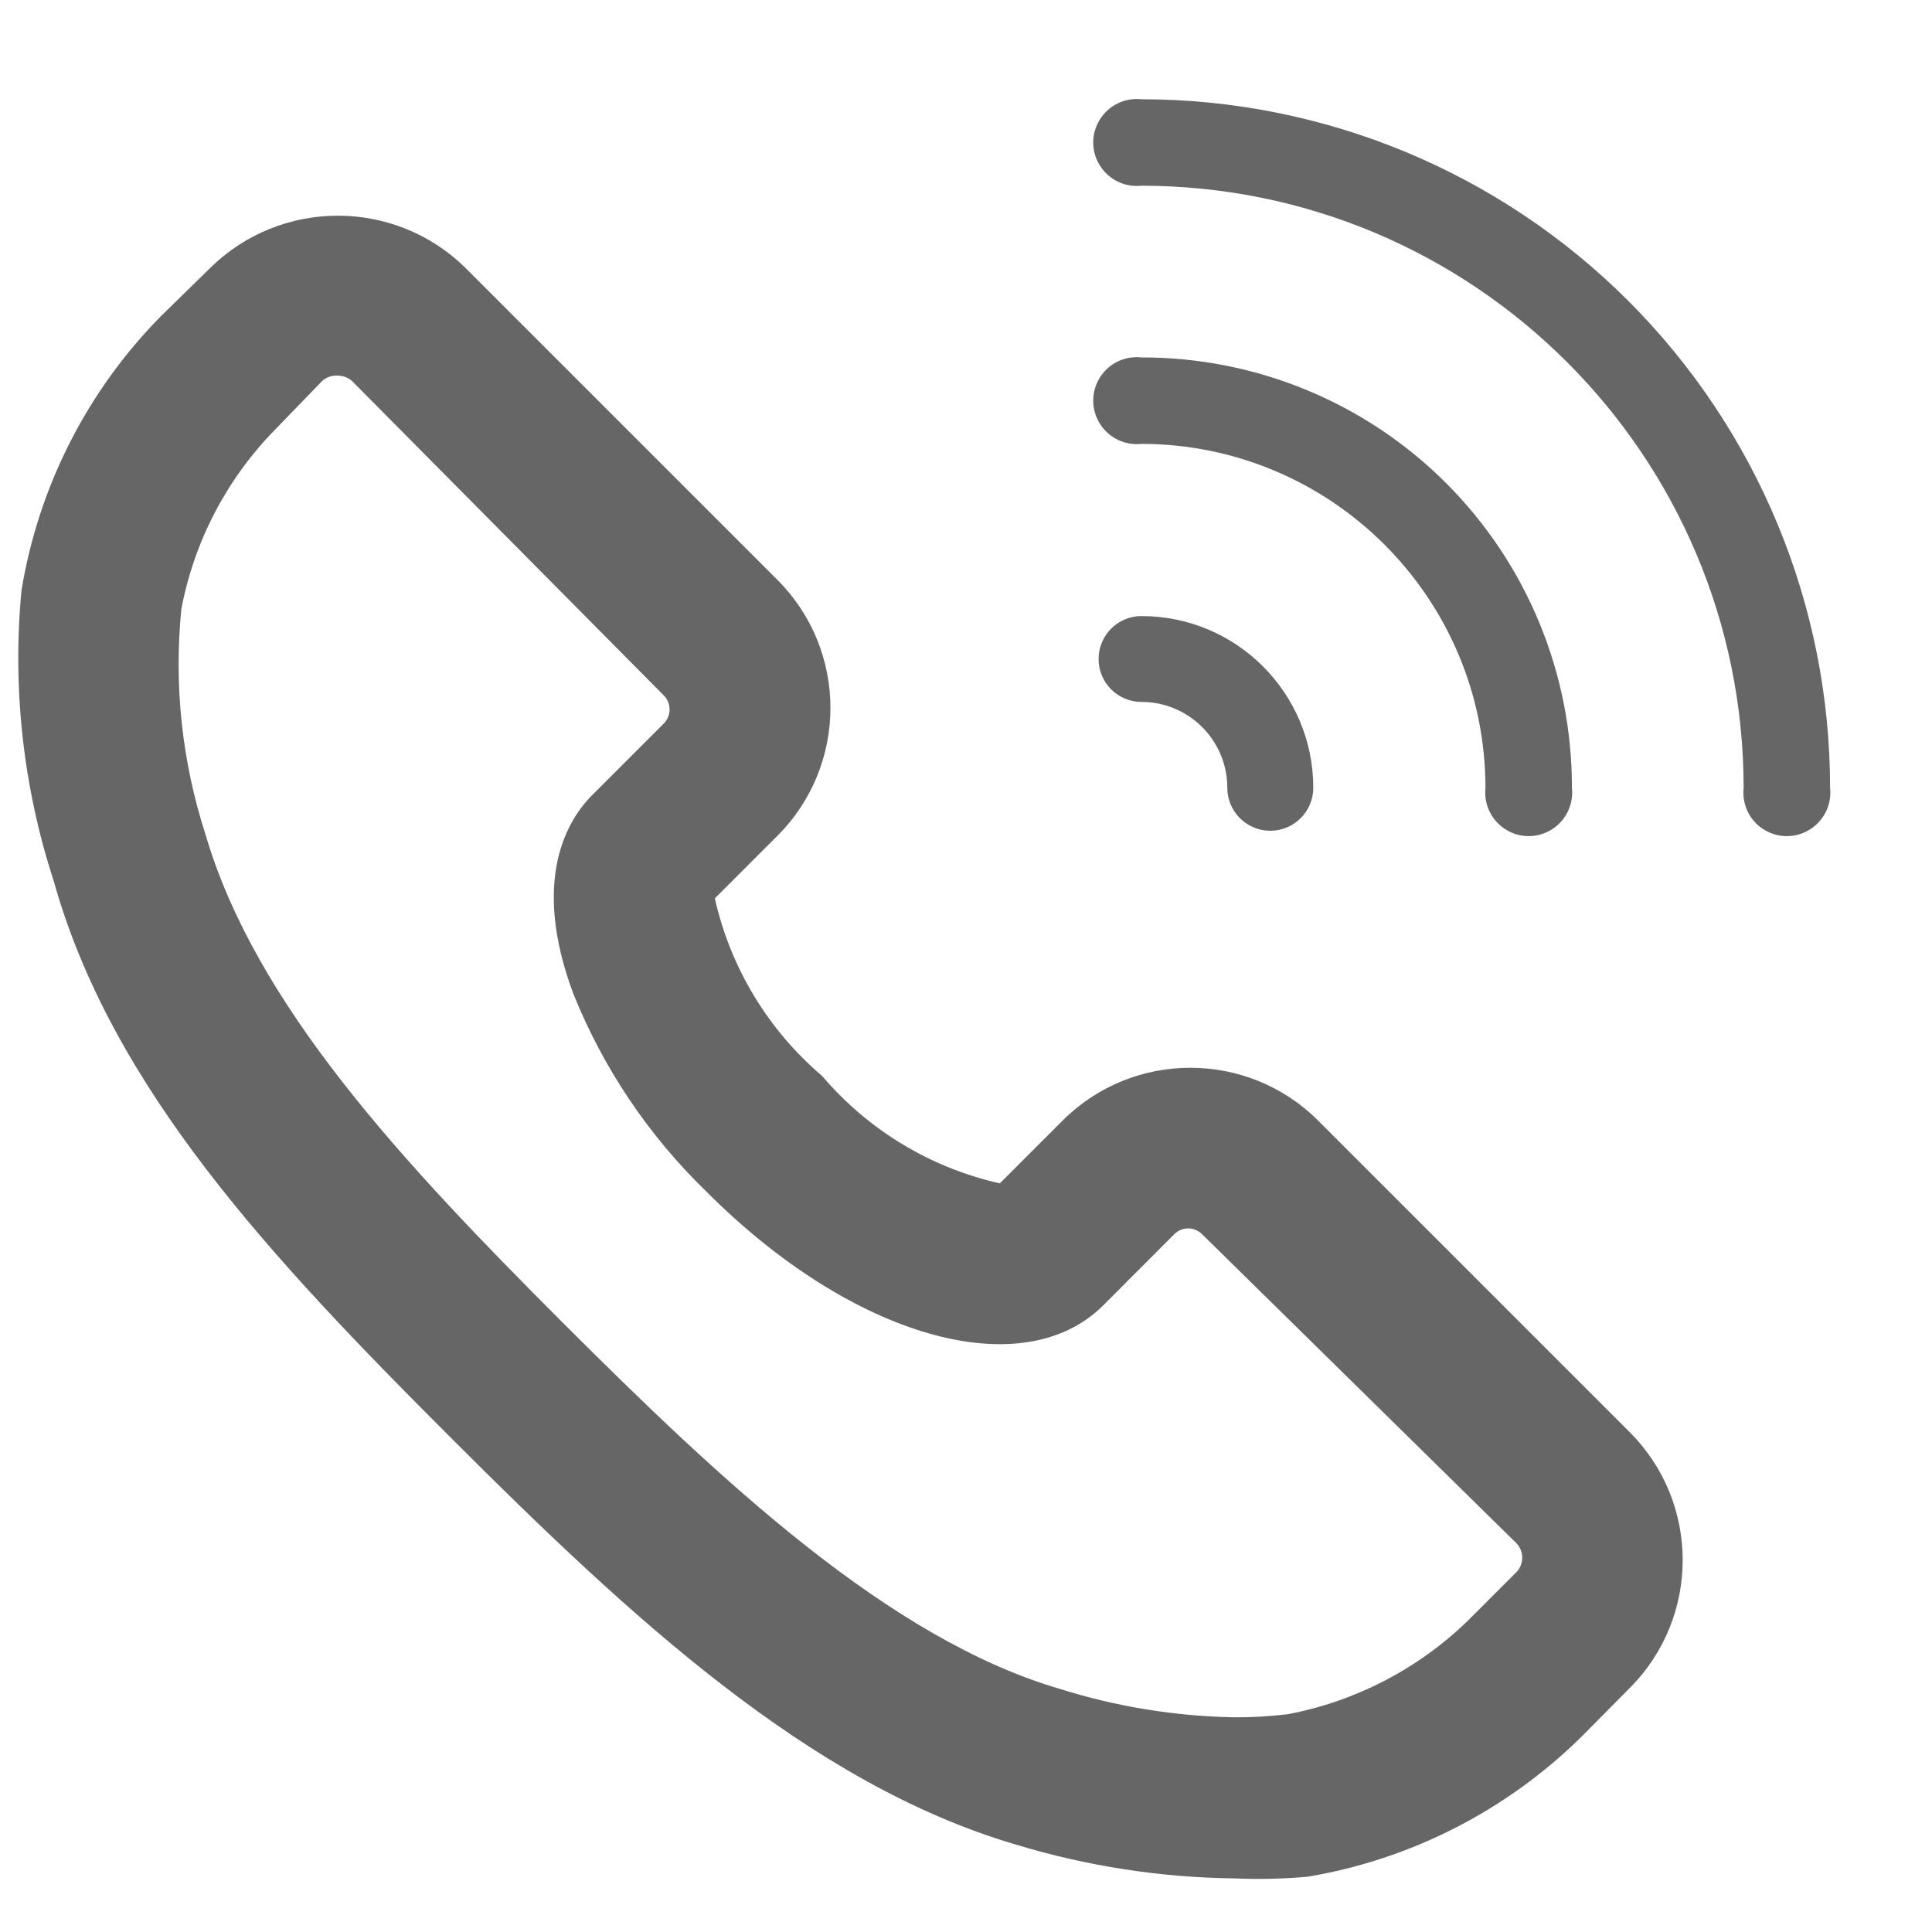
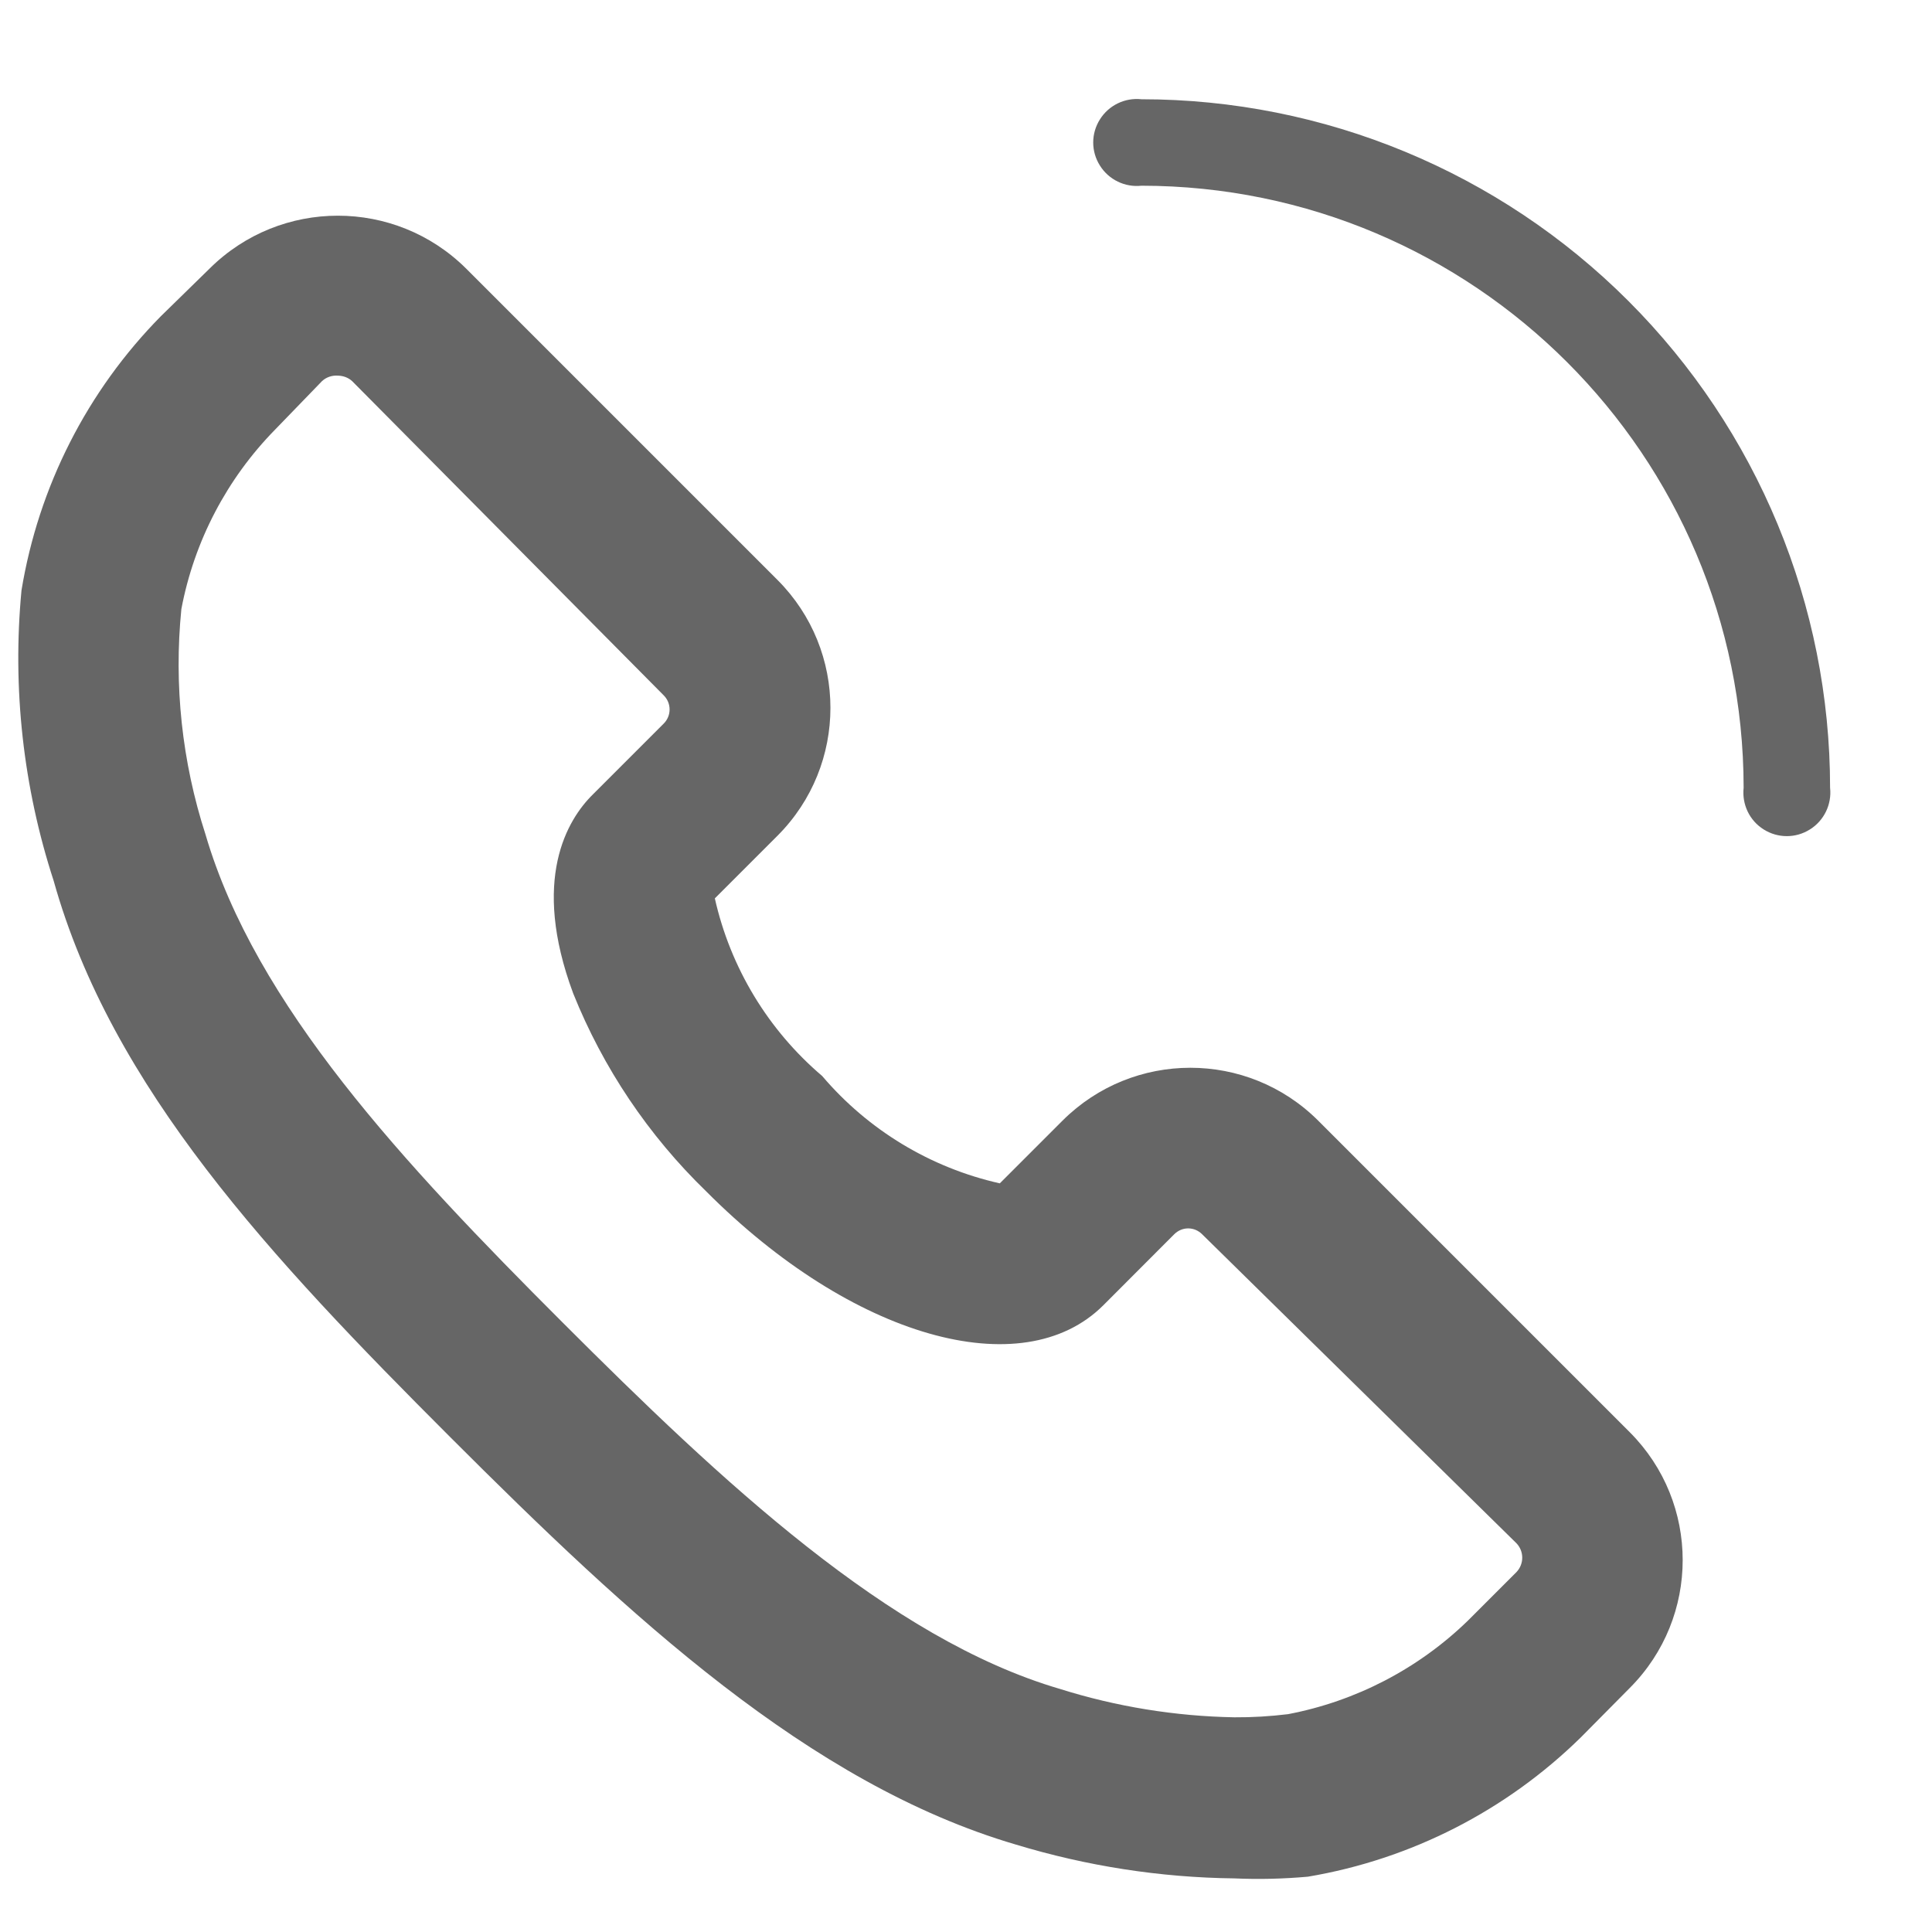
<svg xmlns="http://www.w3.org/2000/svg" width="16px" height="16px" viewBox="0 0 16 16" version="1.1">
  <title>100</title>
  <desc>Created with Sketch.</desc>
  <g id="页面-1" stroke="none" stroke-width="1" fill="none" fill-rule="evenodd">
    <g id="蓝鹊智投-05定稿输出" transform="translate(-901, -5757)" fill-rule="nonzero">
      <g id="编组-17" transform="translate(0, 5640)">
        <g id="99" transform="translate(901, 80)">
          <g id="编组-3" transform="translate(0, 37)">
            <g id="21111904">
              <rect id="矩形" x="0" y="0" width="16" height="16" />
-               <path d="M9.453,2.96 C9.316,2.945 9.182,3.009 9.109,3.126 C9.035,3.243 9.035,3.392 9.109,3.509 C9.182,3.626 9.316,3.691 9.453,3.676 C11.026,3.678 12.3,4.952 12.302,6.524 C12.287,6.662 12.352,6.796 12.469,6.869 C12.586,6.943 12.734,6.943 12.851,6.869 C12.968,6.796 13.033,6.662 13.018,6.524 C13.02,5.578 12.645,4.67 11.976,4.001 C11.307,3.332 10.399,2.958 9.453,2.96 Z" id="路径" fill="#666666" />
-               <path d="M9.453,5.102 C9.257,5.102 9.098,5.261 9.098,5.458 C9.098,5.654 9.257,5.813 9.453,5.813 C9.846,5.813 10.164,6.132 10.164,6.524 C10.164,6.721 10.324,6.88 10.52,6.88 C10.716,6.88 10.876,6.721 10.876,6.524 C10.876,5.739 10.239,5.102 9.453,5.102 L9.453,5.102 Z" id="路径" fill="#666666" />
              <path d="M9.453,0.822 C9.316,0.807 9.182,0.872 9.109,0.989 C9.035,1.106 9.035,1.254 9.109,1.371 C9.182,1.488 9.316,1.553 9.453,1.538 C12.206,1.54 14.438,3.771 14.44,6.524 C14.425,6.662 14.489,6.796 14.606,6.869 C14.723,6.943 14.872,6.943 14.989,6.869 C15.106,6.796 15.171,6.662 15.156,6.524 L15.156,6.524 C15.156,5.012 14.555,3.562 13.485,2.492 C12.416,1.423 10.966,0.822 9.453,0.822 Z" id="路径" fill="#666666" />
              <path d="M10.222,15.556 L10.222,15.556 C9.609,15.549 9,15.454 8.413,15.276 C6.702,14.773 5.218,13.391 3.729,11.902 C2.24,10.413 0.924,9.009 0.444,7.293 C0.192,6.519 0.101,5.7 0.178,4.889 C0.319,4.031 0.722,3.237 1.333,2.618 L1.738,2.222 C2.325,1.641 3.271,1.641 3.858,2.222 L6.44,4.804 C7.023,5.389 7.023,6.335 6.44,6.92 L5.92,7.44 C6.049,8.014 6.361,8.53 6.809,8.911 C7.19,9.359 7.706,9.671 8.28,9.8 L8.8,9.28 C9.385,8.697 10.331,8.697 10.916,9.28 L13.498,11.862 C14.081,12.447 14.081,13.393 13.498,13.978 L13.093,14.387 C12.475,14.994 11.686,15.398 10.831,15.542 C10.629,15.56 10.425,15.565 10.222,15.556 Z M2.8,3.111 C2.751,3.107 2.703,3.123 2.667,3.156 L2.28,3.556 C1.879,3.964 1.608,4.482 1.502,5.044 C1.439,5.674 1.507,6.309 1.702,6.911 C2.116,8.324 3.338,9.631 4.658,10.951 C5.978,12.271 7.364,13.573 8.778,13.987 C9.245,14.134 9.732,14.213 10.222,14.222 L10.222,14.222 C10.371,14.223 10.519,14.214 10.667,14.196 C11.228,14.089 11.746,13.82 12.156,13.422 L12.56,13.018 C12.622,12.951 12.622,12.849 12.56,12.782 L9.956,10.222 C9.925,10.191 9.884,10.173 9.84,10.173 C9.796,10.173 9.755,10.191 9.724,10.222 L9.138,10.809 C8.467,11.48 7.053,11.076 5.849,9.867 C5.37,9.403 4.995,8.845 4.747,8.227 C4.396,7.284 4.698,6.787 4.911,6.578 L5.498,5.991 C5.561,5.927 5.561,5.824 5.498,5.76 L2.916,3.156 C2.884,3.127 2.843,3.112 2.8,3.111 Z" id="形状" fill="#666666" />
            </g>
          </g>
        </g>
      </g>
    </g>
  </g>
</svg>